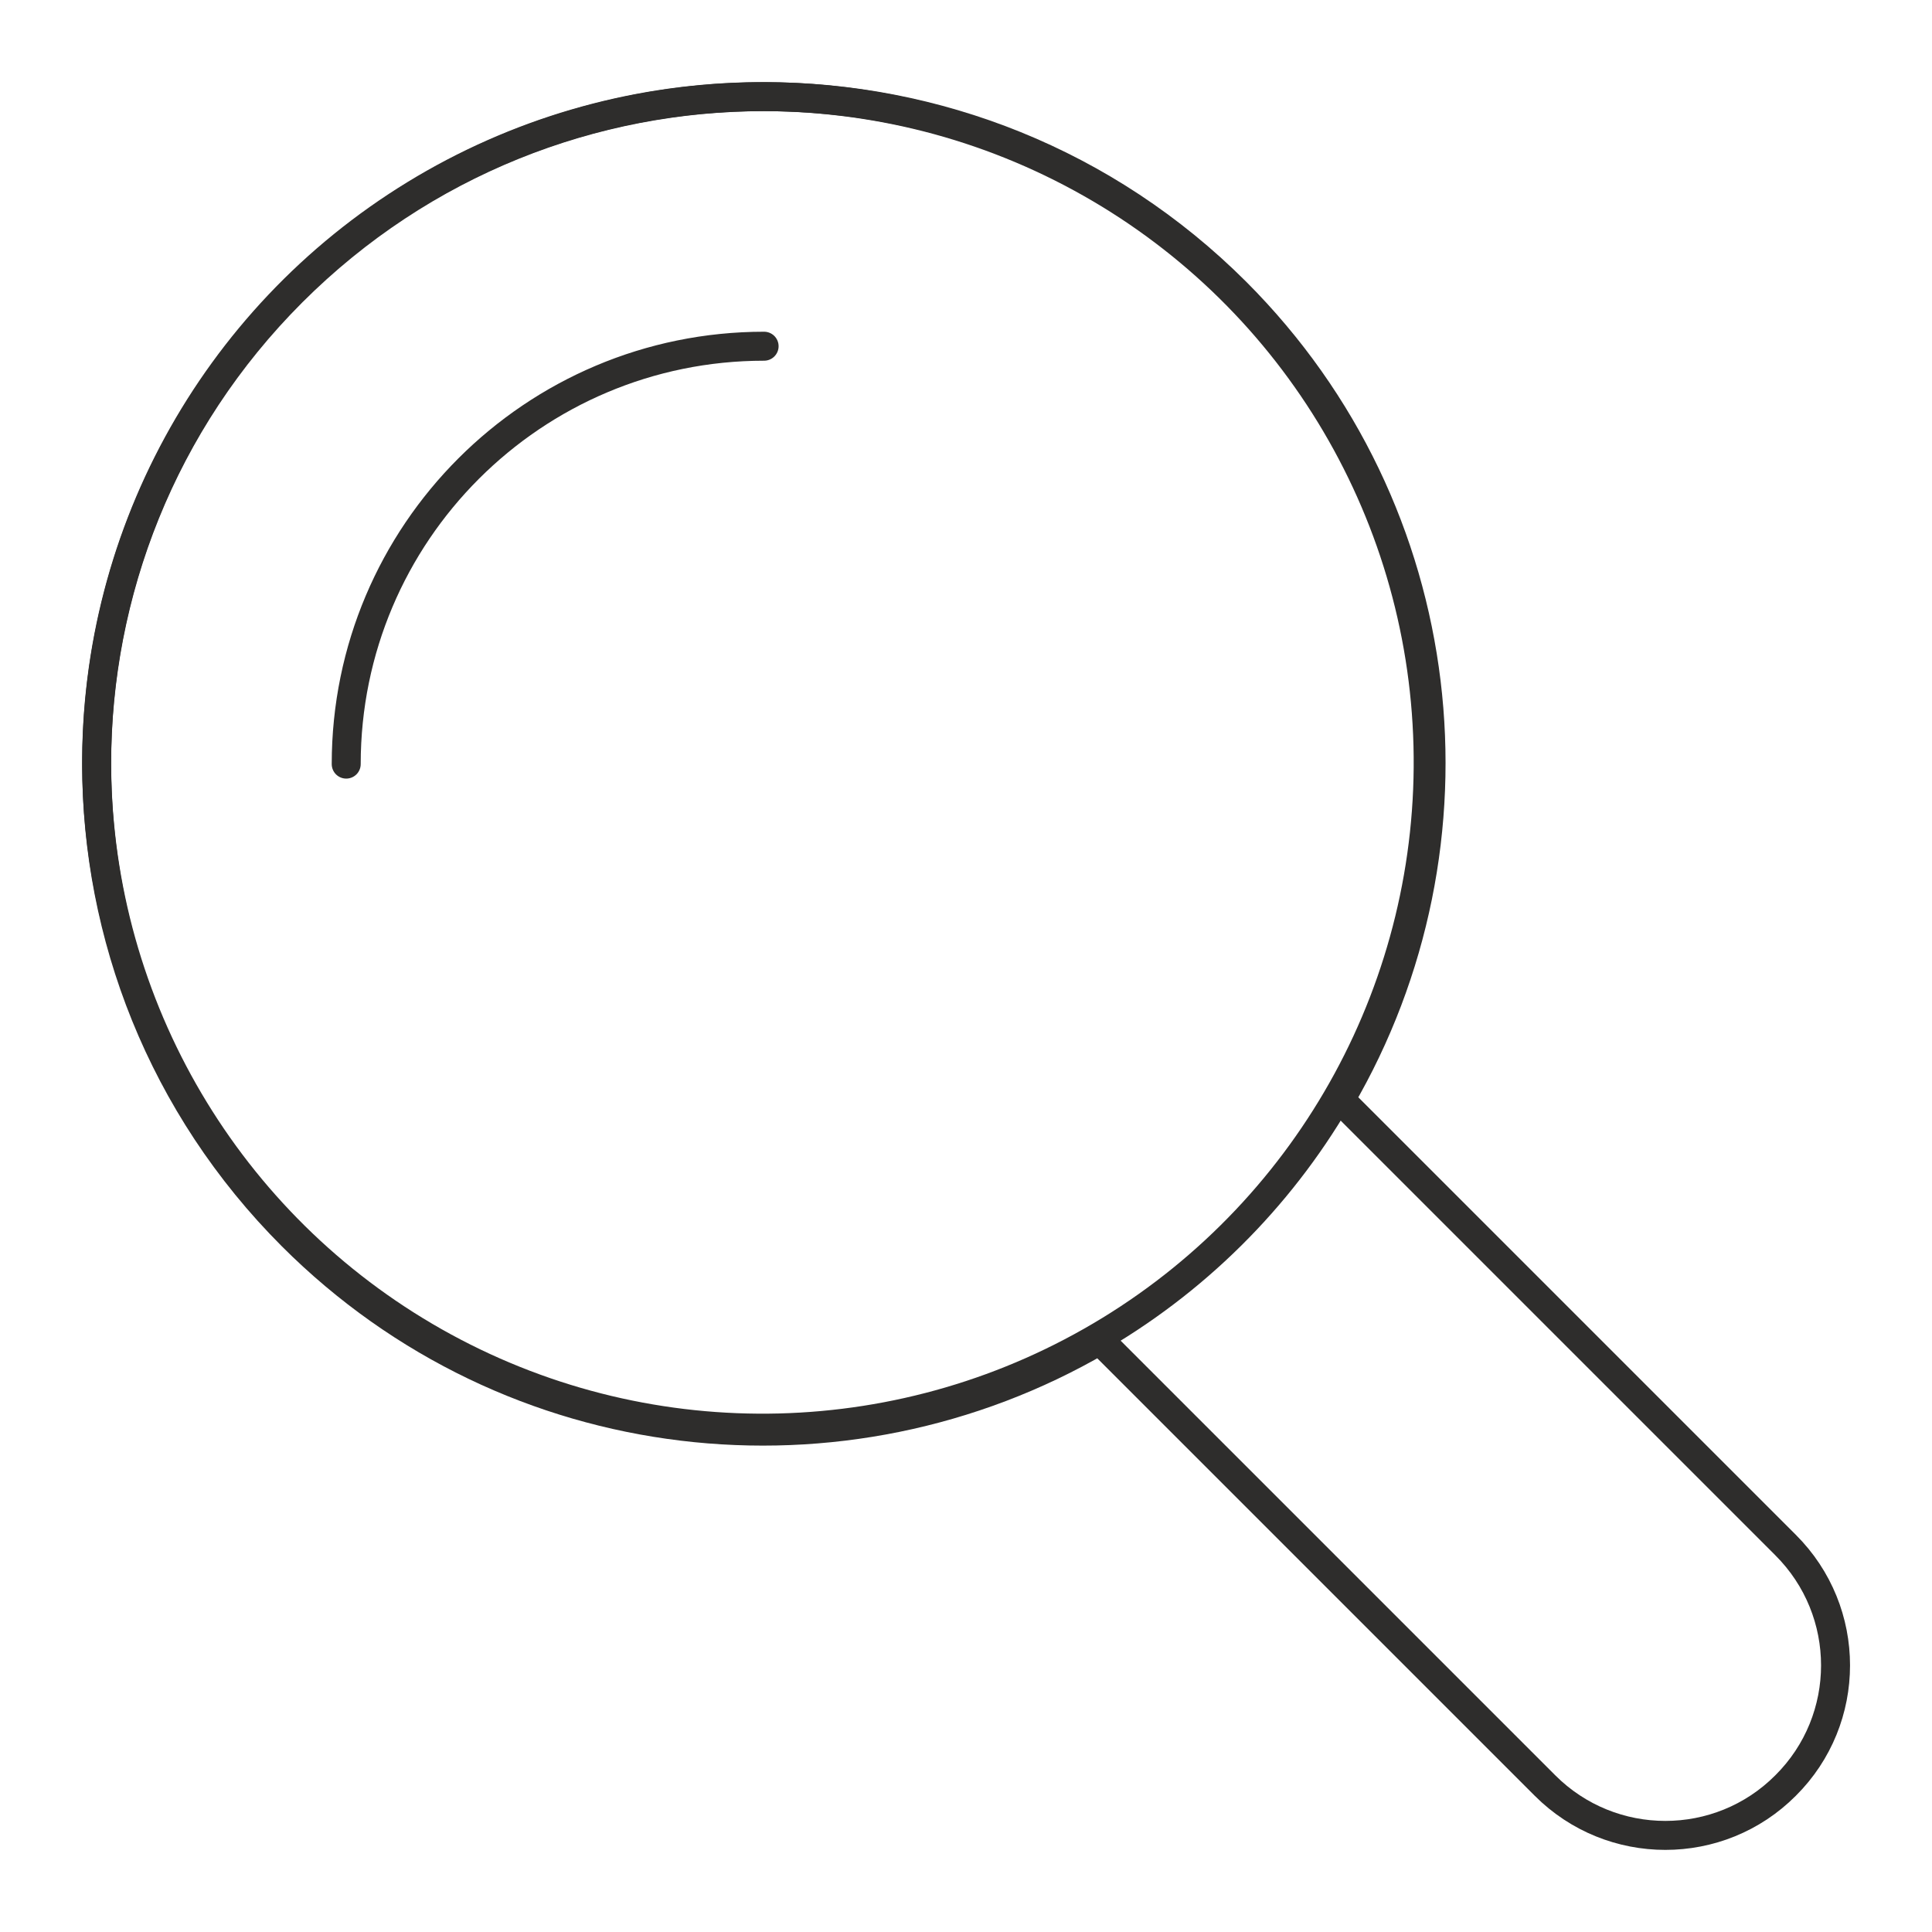
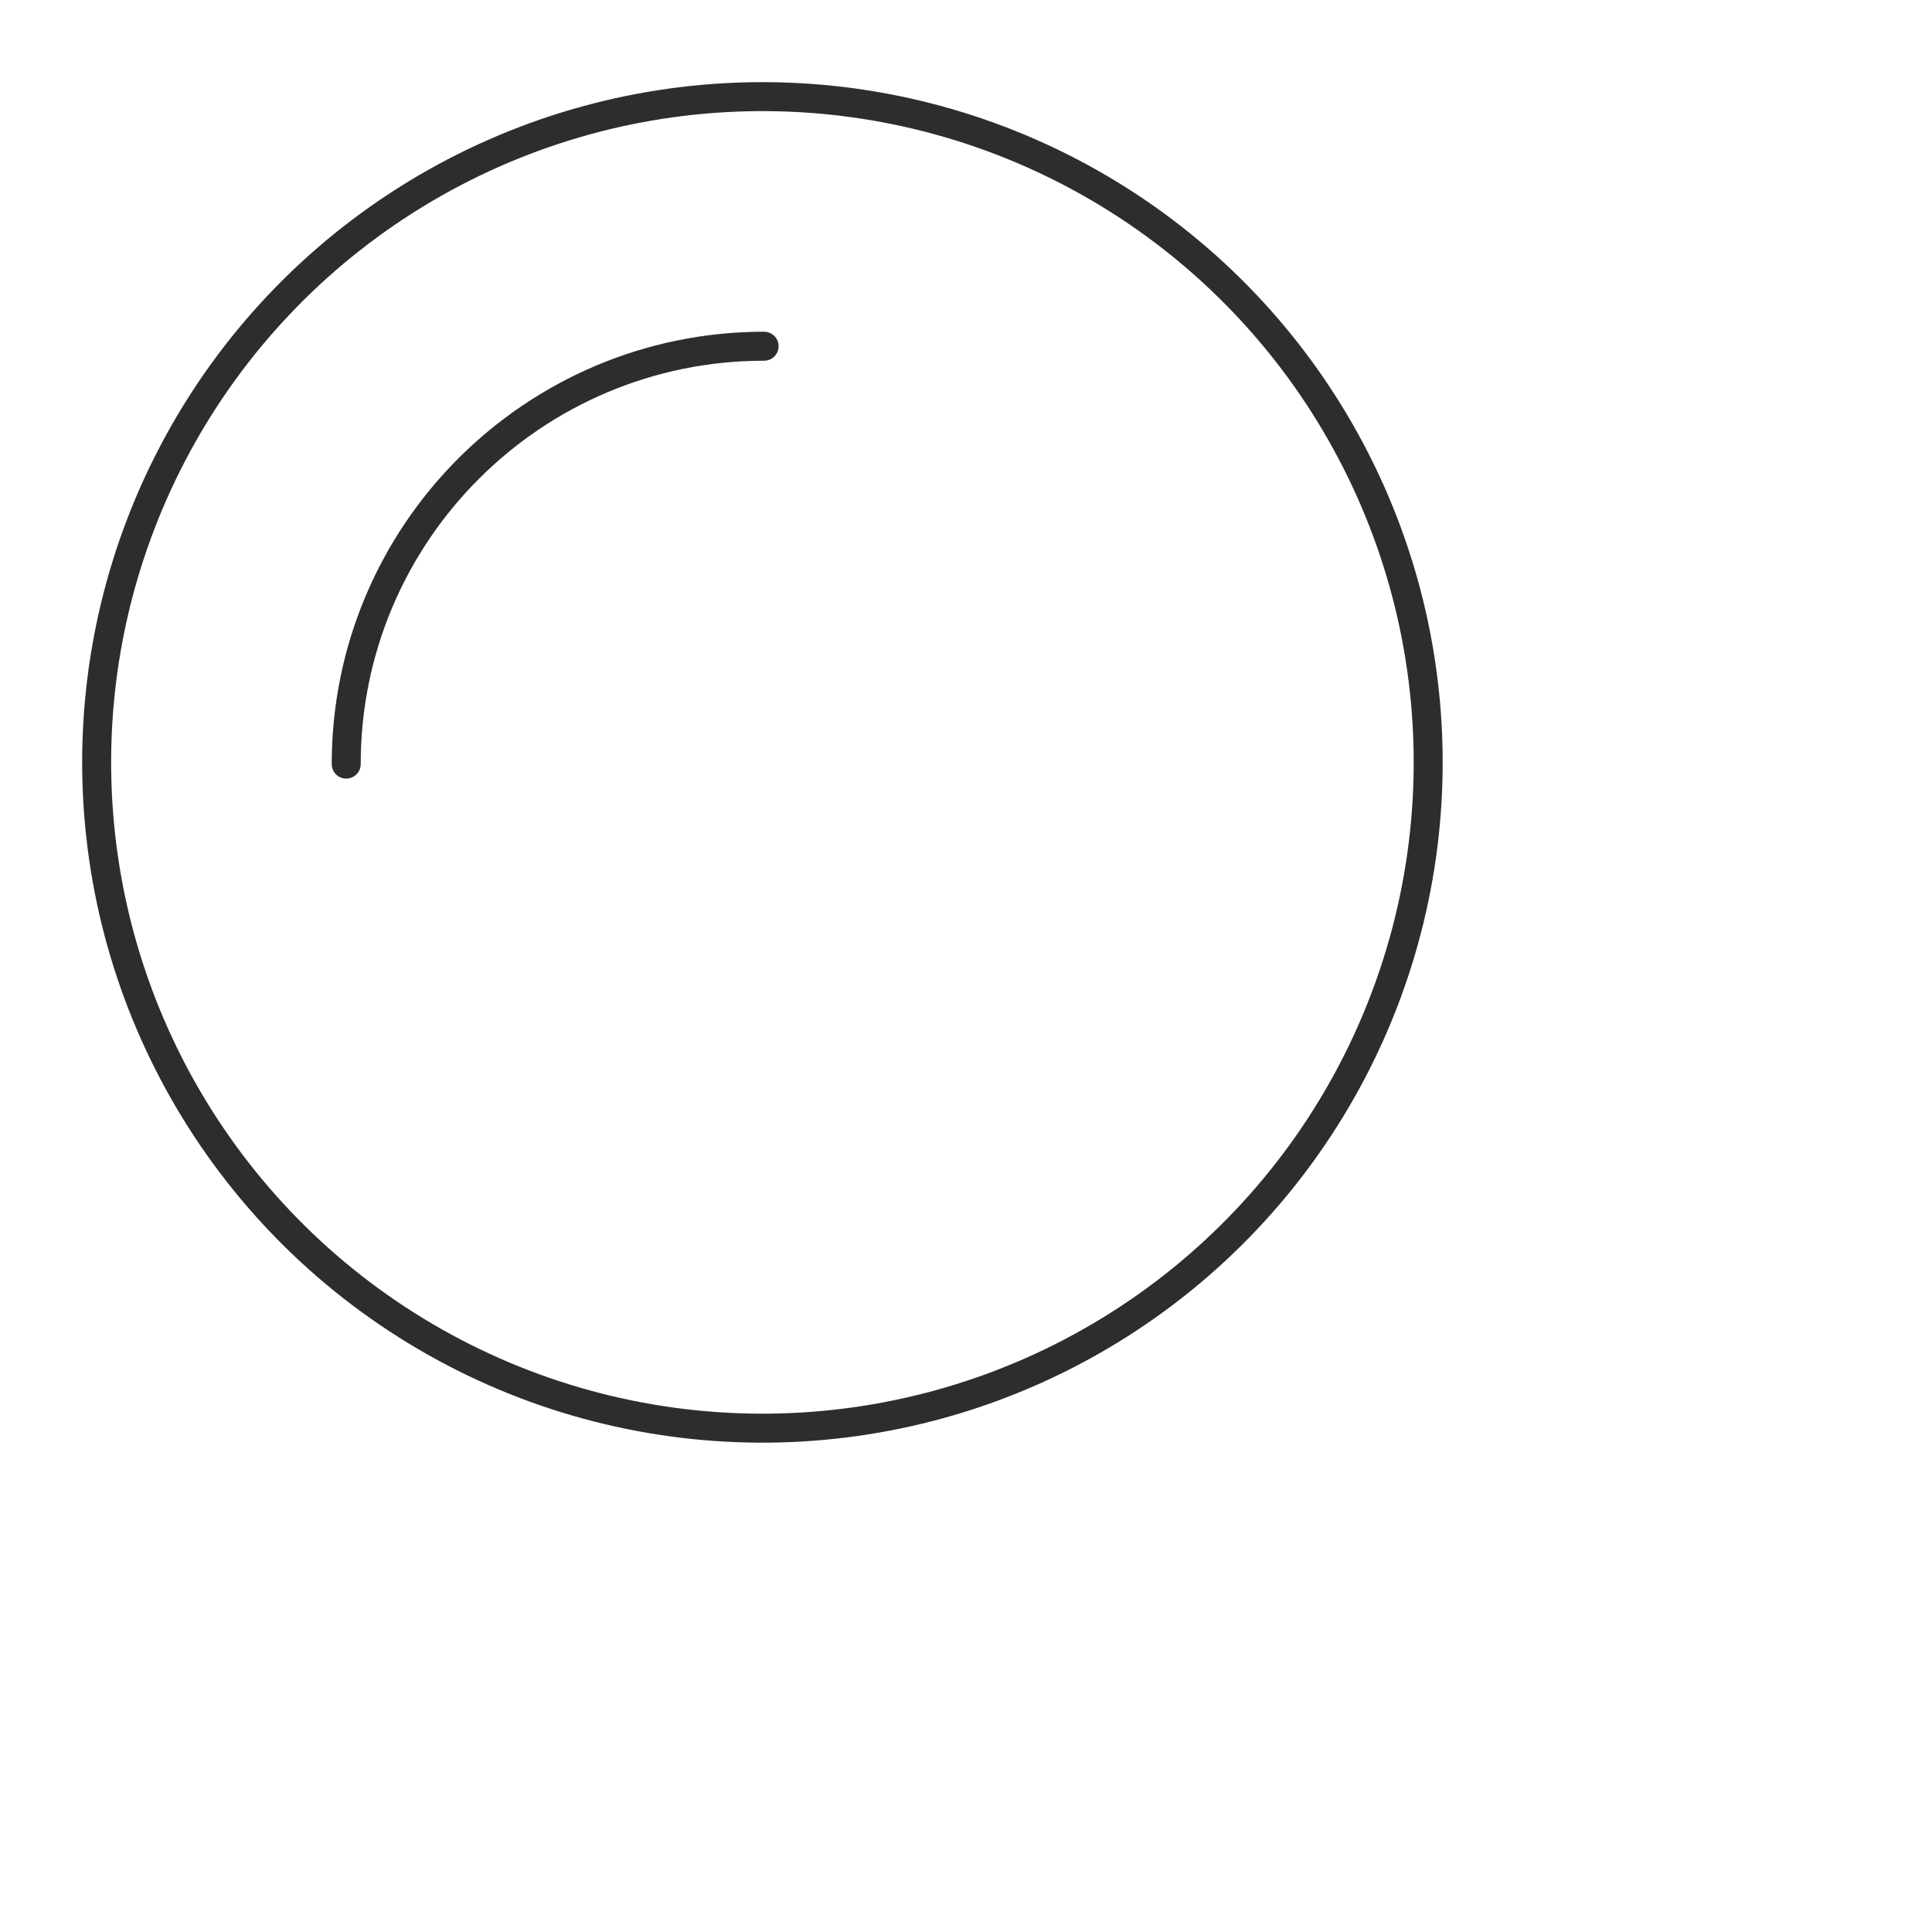
<svg xmlns="http://www.w3.org/2000/svg" id="Lupe" viewBox="0 0 100 100">
  <defs>
    <style>.cls-1{fill:none;stroke:#2e2d2c;stroke-linecap:round;stroke-linejoin:round;stroke-width:1.5px;}</style>
  </defs>
-   <path class="cls-1" d="M63.98,15.12C50.48,1.63,28.62,1.63,15.12,15.12,1.63,28.61,1.63,50.48,15.12,63.98c11.34,11.34,28.57,13.11,41.8,5.39l23.05,23.05c3.44,3.44,9.02,3.44,12.45,0,3.45-3.43,3.45-9.01,0-12.45l-23.05-23.05c7.72-13.22,5.94-30.46-5.39-41.8Z" />
  <path class="cls-1" d="M17.92,39.55c0-11.95,9.69-21.63,21.63-21.63" />
  <circle class="cls-1" cx="39.46" cy="39.46" r="34.46" transform="translate(-.99 1.02) rotate(-1.46)" />
</svg>